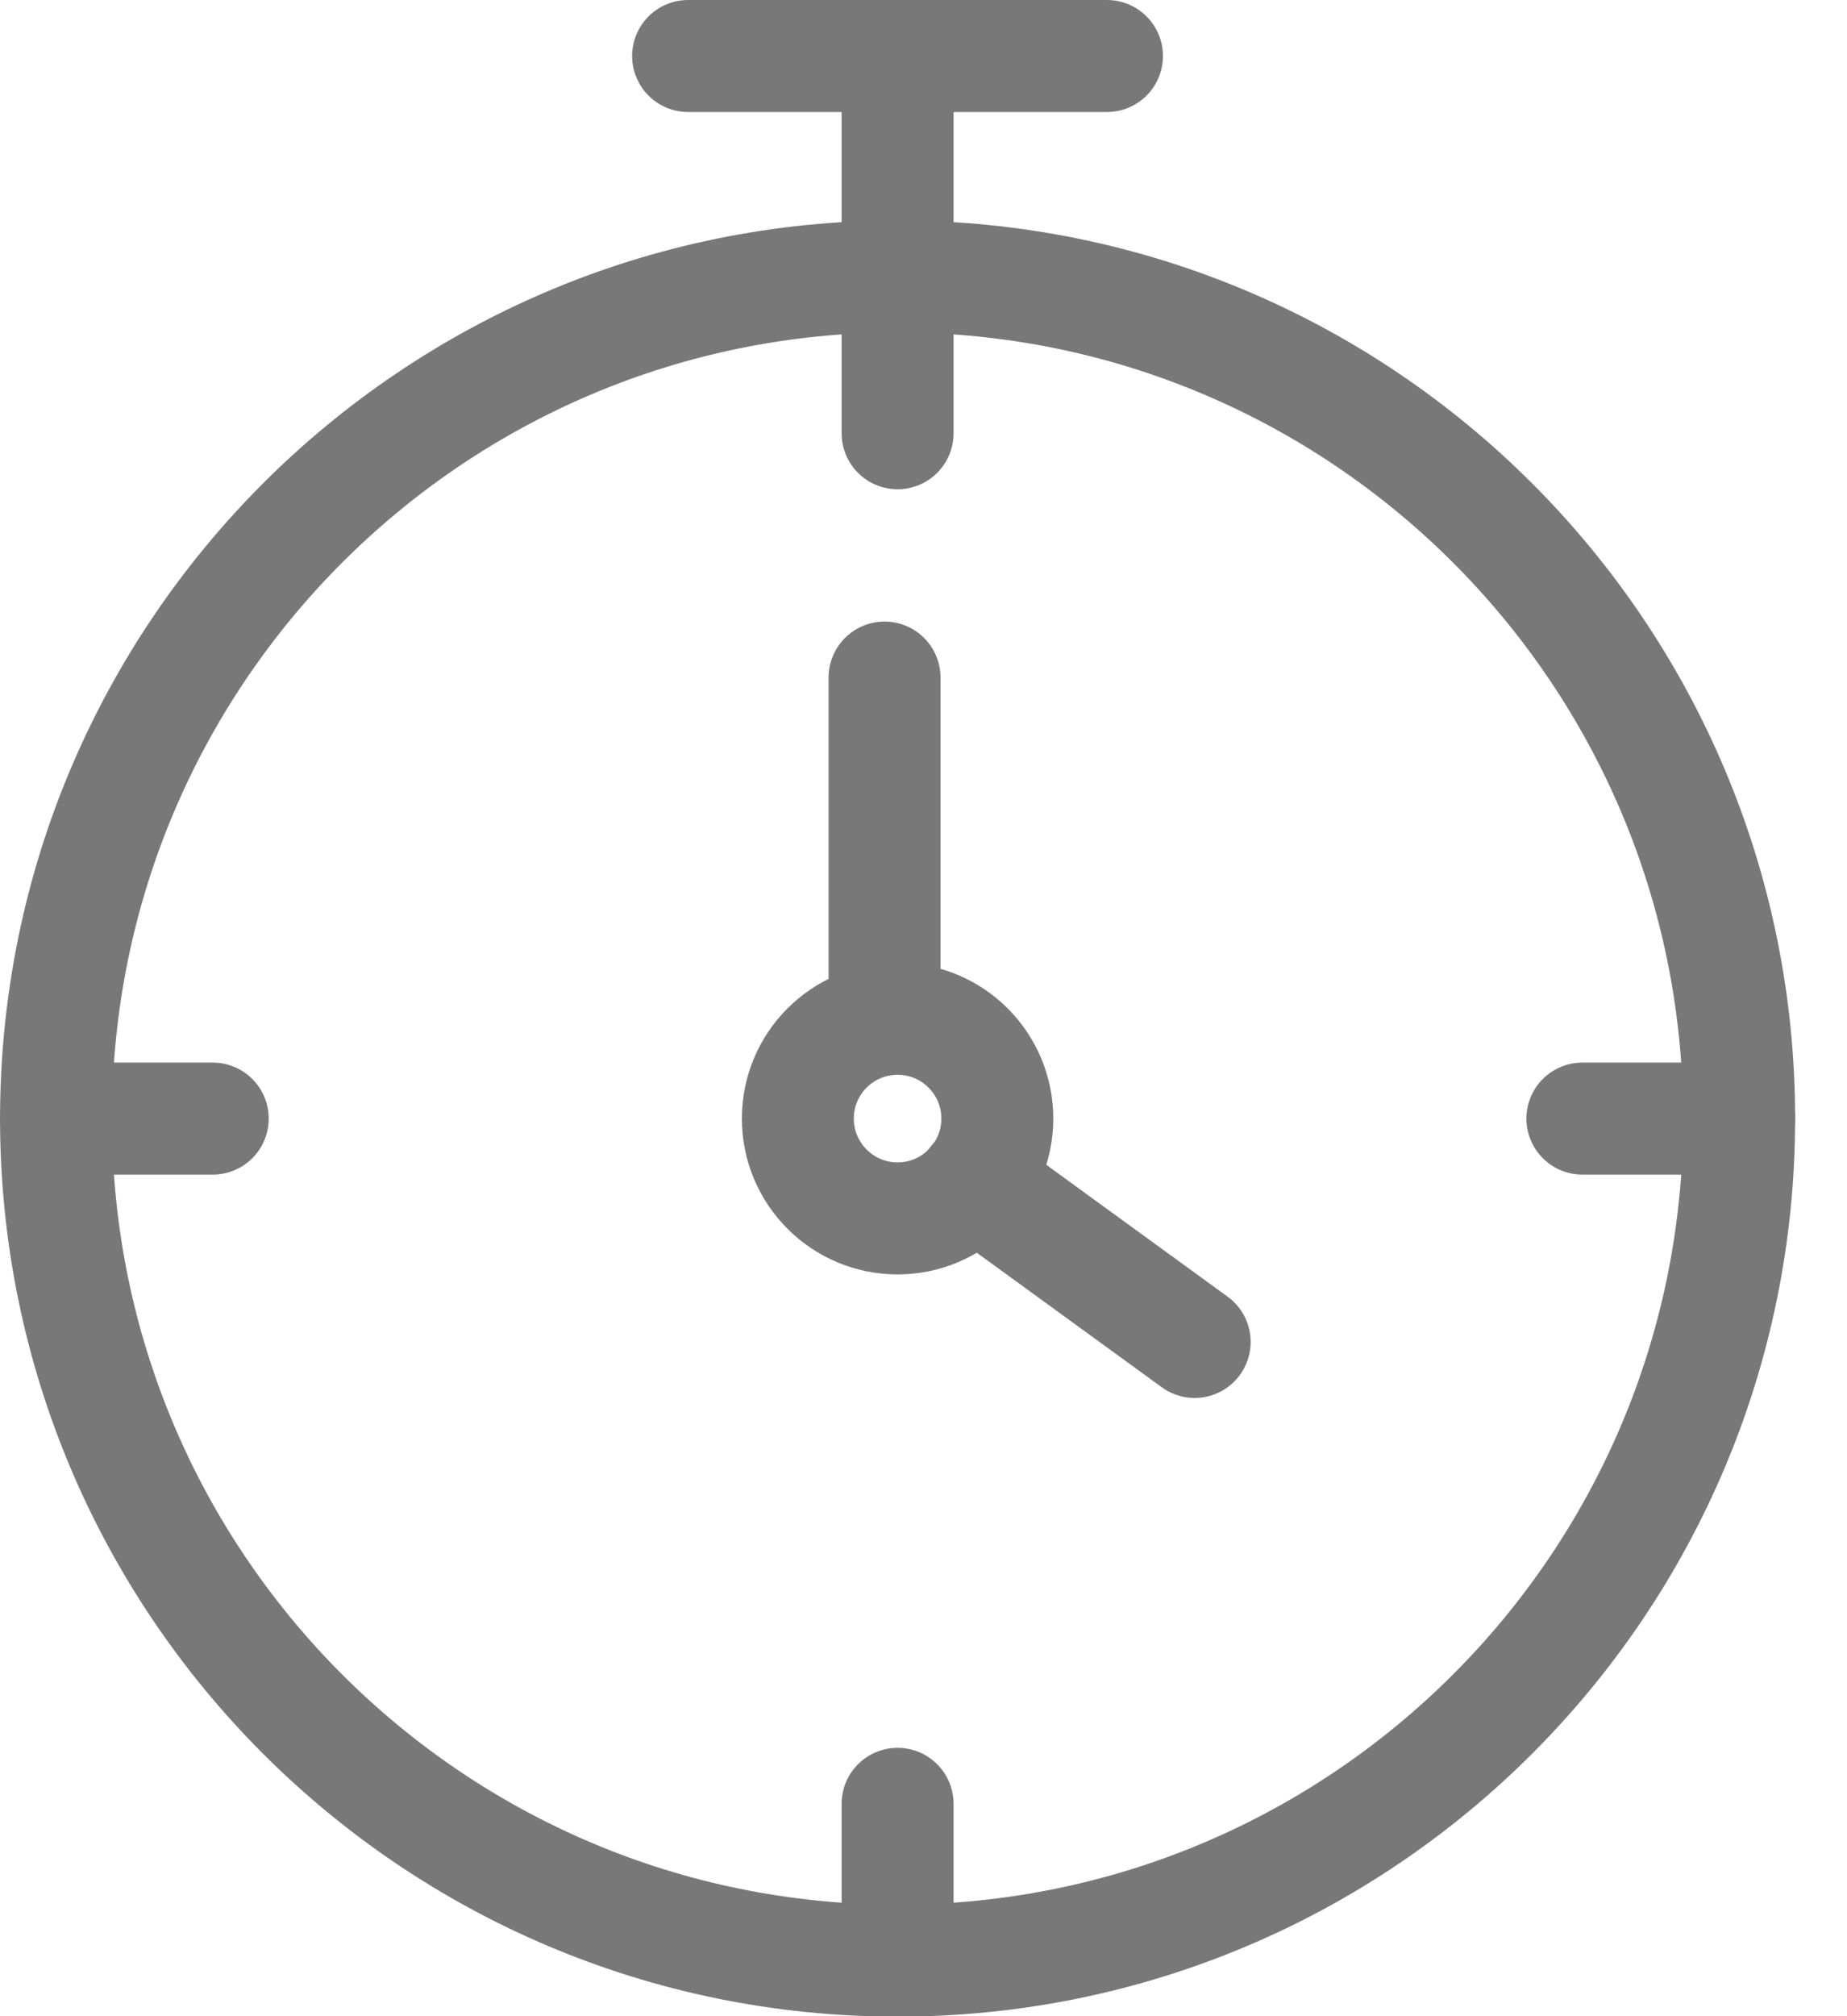
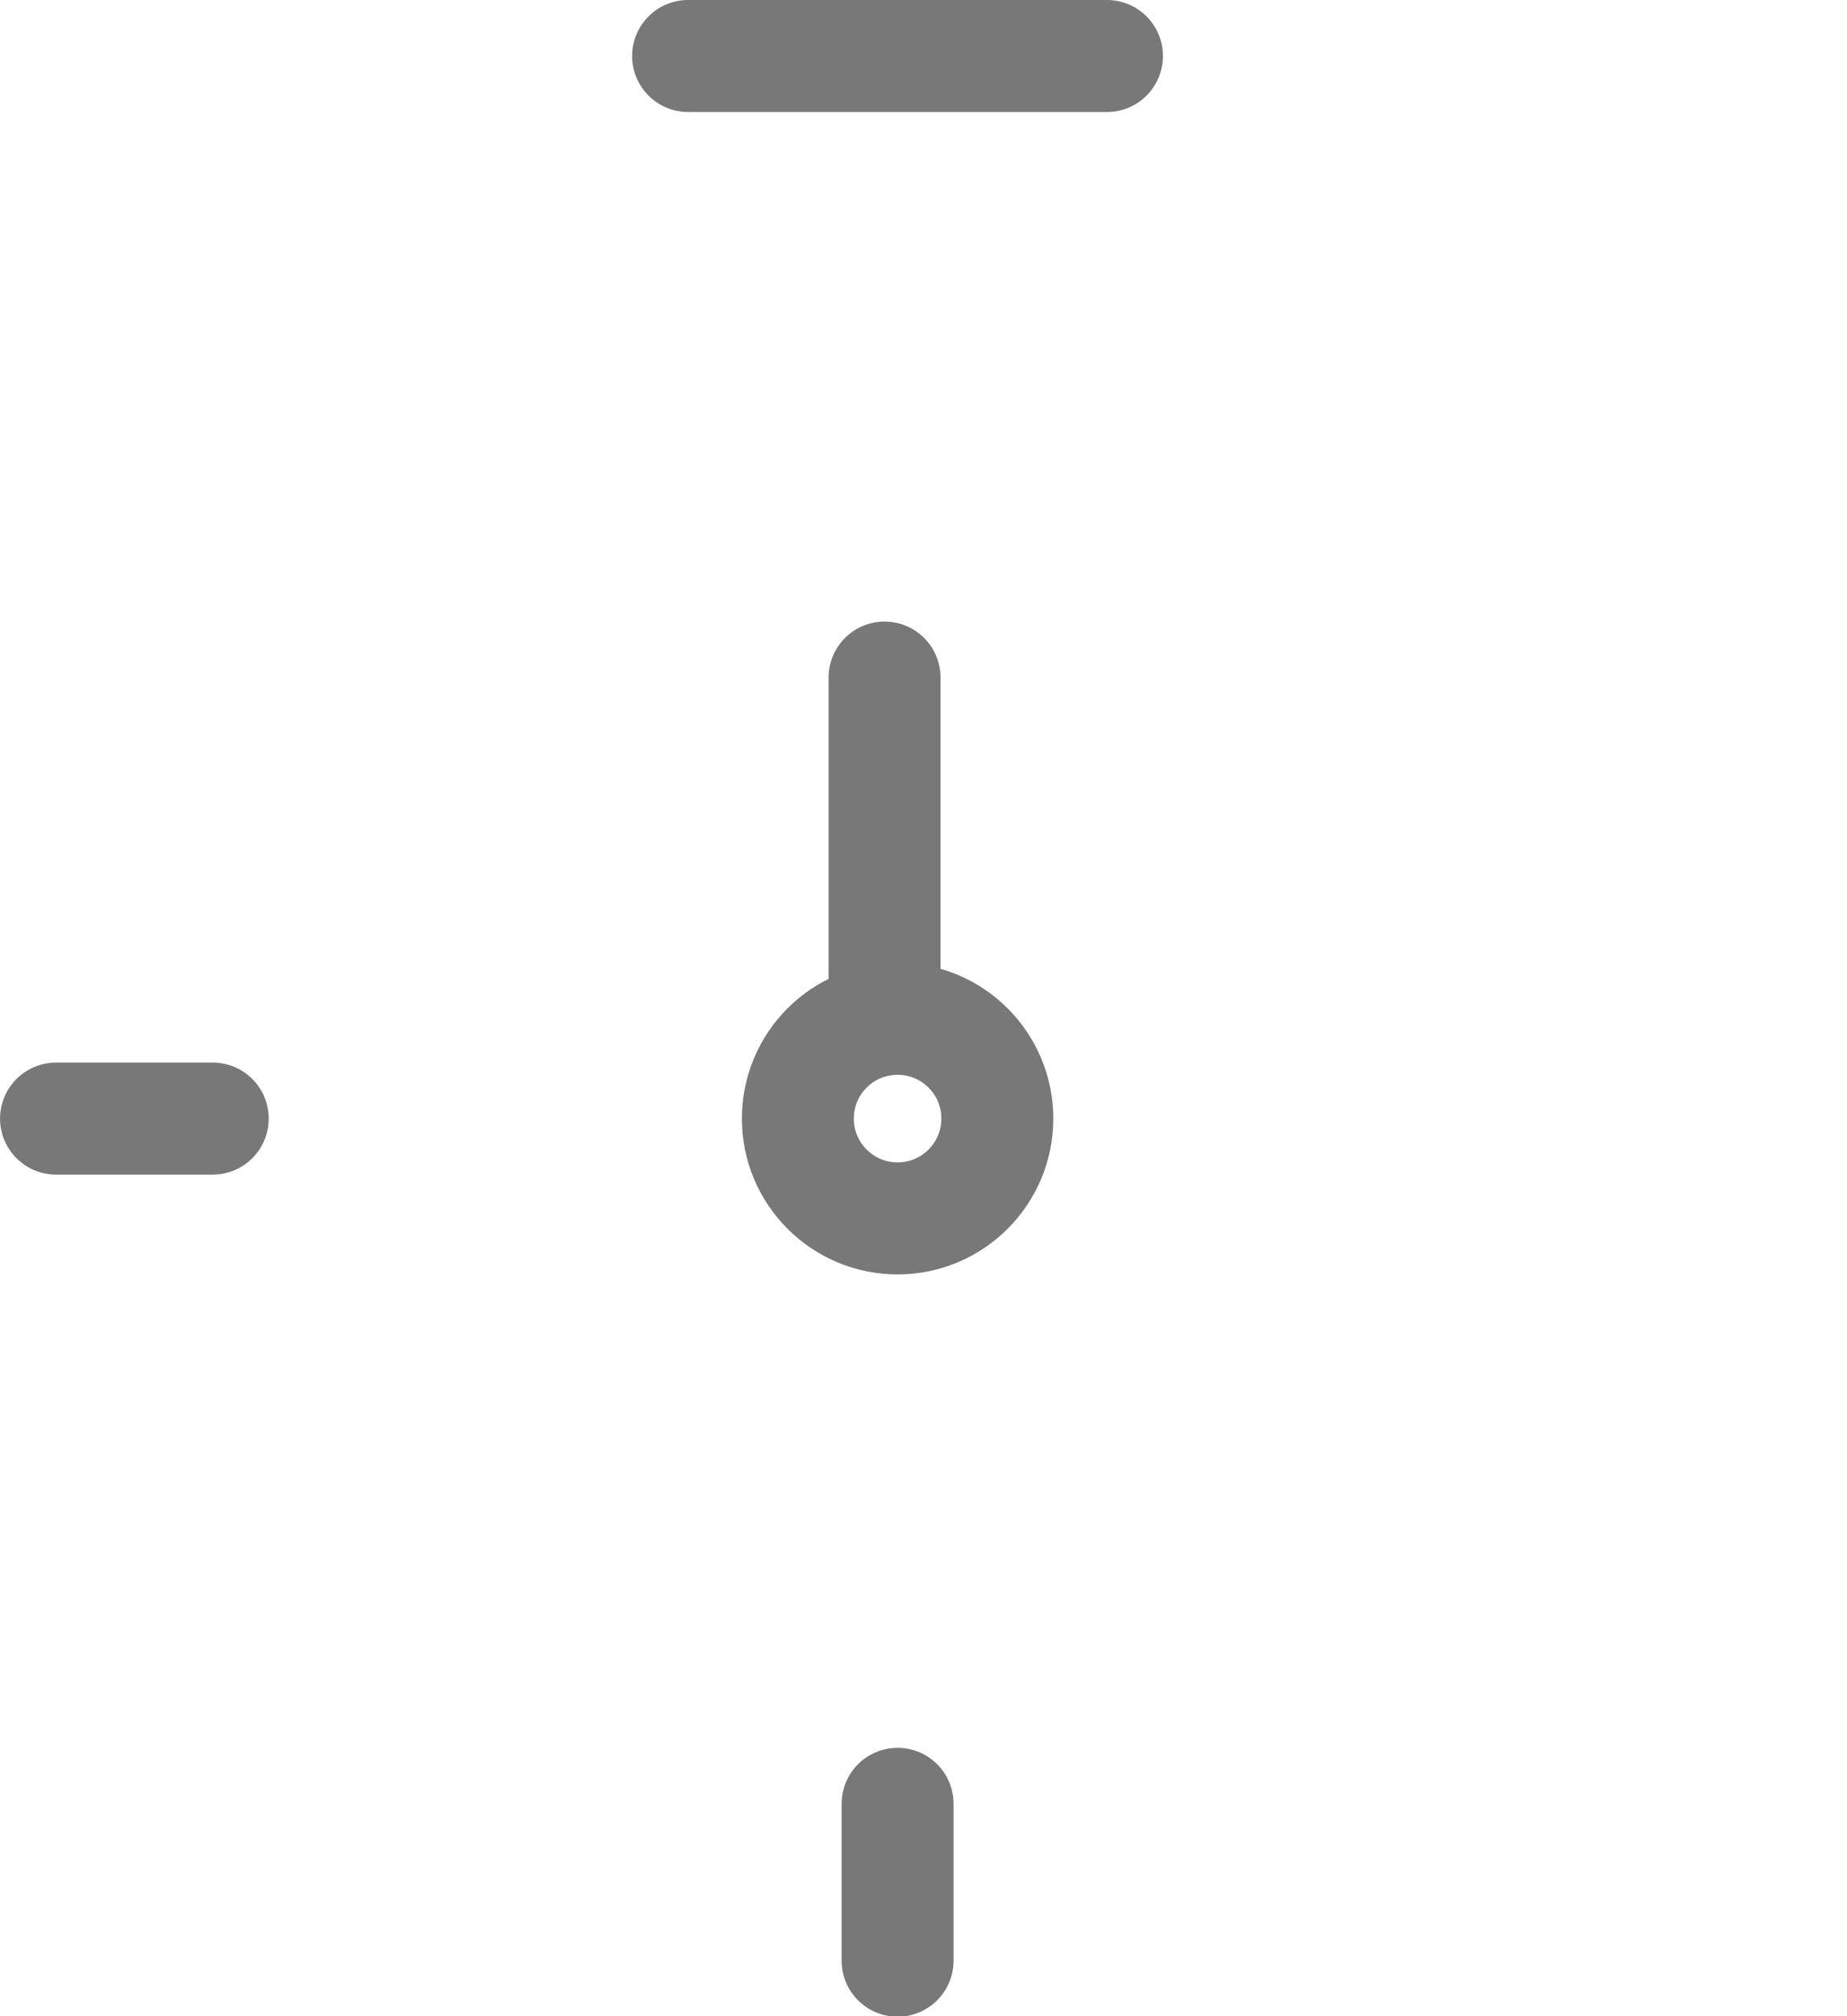
<svg xmlns="http://www.w3.org/2000/svg" width="33px" height="36px" viewBox="0 0 33 36" version="1.1">
  <title>reloj_icn copy</title>
  <desc>Created with Sketch.</desc>
  <defs />
  <g id="Mobile" stroke="none" stroke-width="1" fill="none" fill-rule="evenodd" stroke-linecap="round" stroke-linejoin="round">
    <g id="Ferrovicmar_03_ficha-mobile-3-productos" transform="translate(-19, -599)" stroke-width="2" stroke="#787878">
      <g id="ventaja" transform="translate(20, 600)">
        <g id="reloj_icn-copy">
-           <path d="M30.073,18.973 C30.073,27.276 23.342,34.008 15.037,34.008 C6.732,34.008 0.001,27.276 0.001,18.973 C0.001,10.668 6.732,3.936 15.037,3.936 C23.342,3.936 30.073,10.668 30.073,18.973 Z" id="Stroke-1" />
          <path d="M16.819,18.973 C16.819,19.956 16.021,20.755 15.037,20.755 C14.052,20.755 13.255,19.956 13.255,18.973 C13.255,17.988 14.052,17.191 15.037,17.191 C16.021,17.191 16.819,17.988 16.819,18.973 Z" id="Stroke-3" />
          <path d="M14.804,17.14 L14.804,11.098" id="Stroke-5" />
-           <path d="M16.407,20.099 L20.345,22.961" id="Stroke-7" />
-           <path d="M15.037,0.661 L15.037,3.935" id="Stroke-9" />
          <path d="M11.294,-0 L18.778,-0" id="Stroke-11" />
          <path d="M15.037,34.009 L15.037,31.208" id="Stroke-13" />
-           <path d="M30.073,18.973 L27.272,18.973" id="Stroke-15" />
-           <path d="M15.037,3.935 L15.037,6.736" id="Stroke-17" />
          <path d="M0.001,18.973 L2.801,18.973" id="Stroke-19" />
        </g>
      </g>
    </g>
  </g>
</svg>